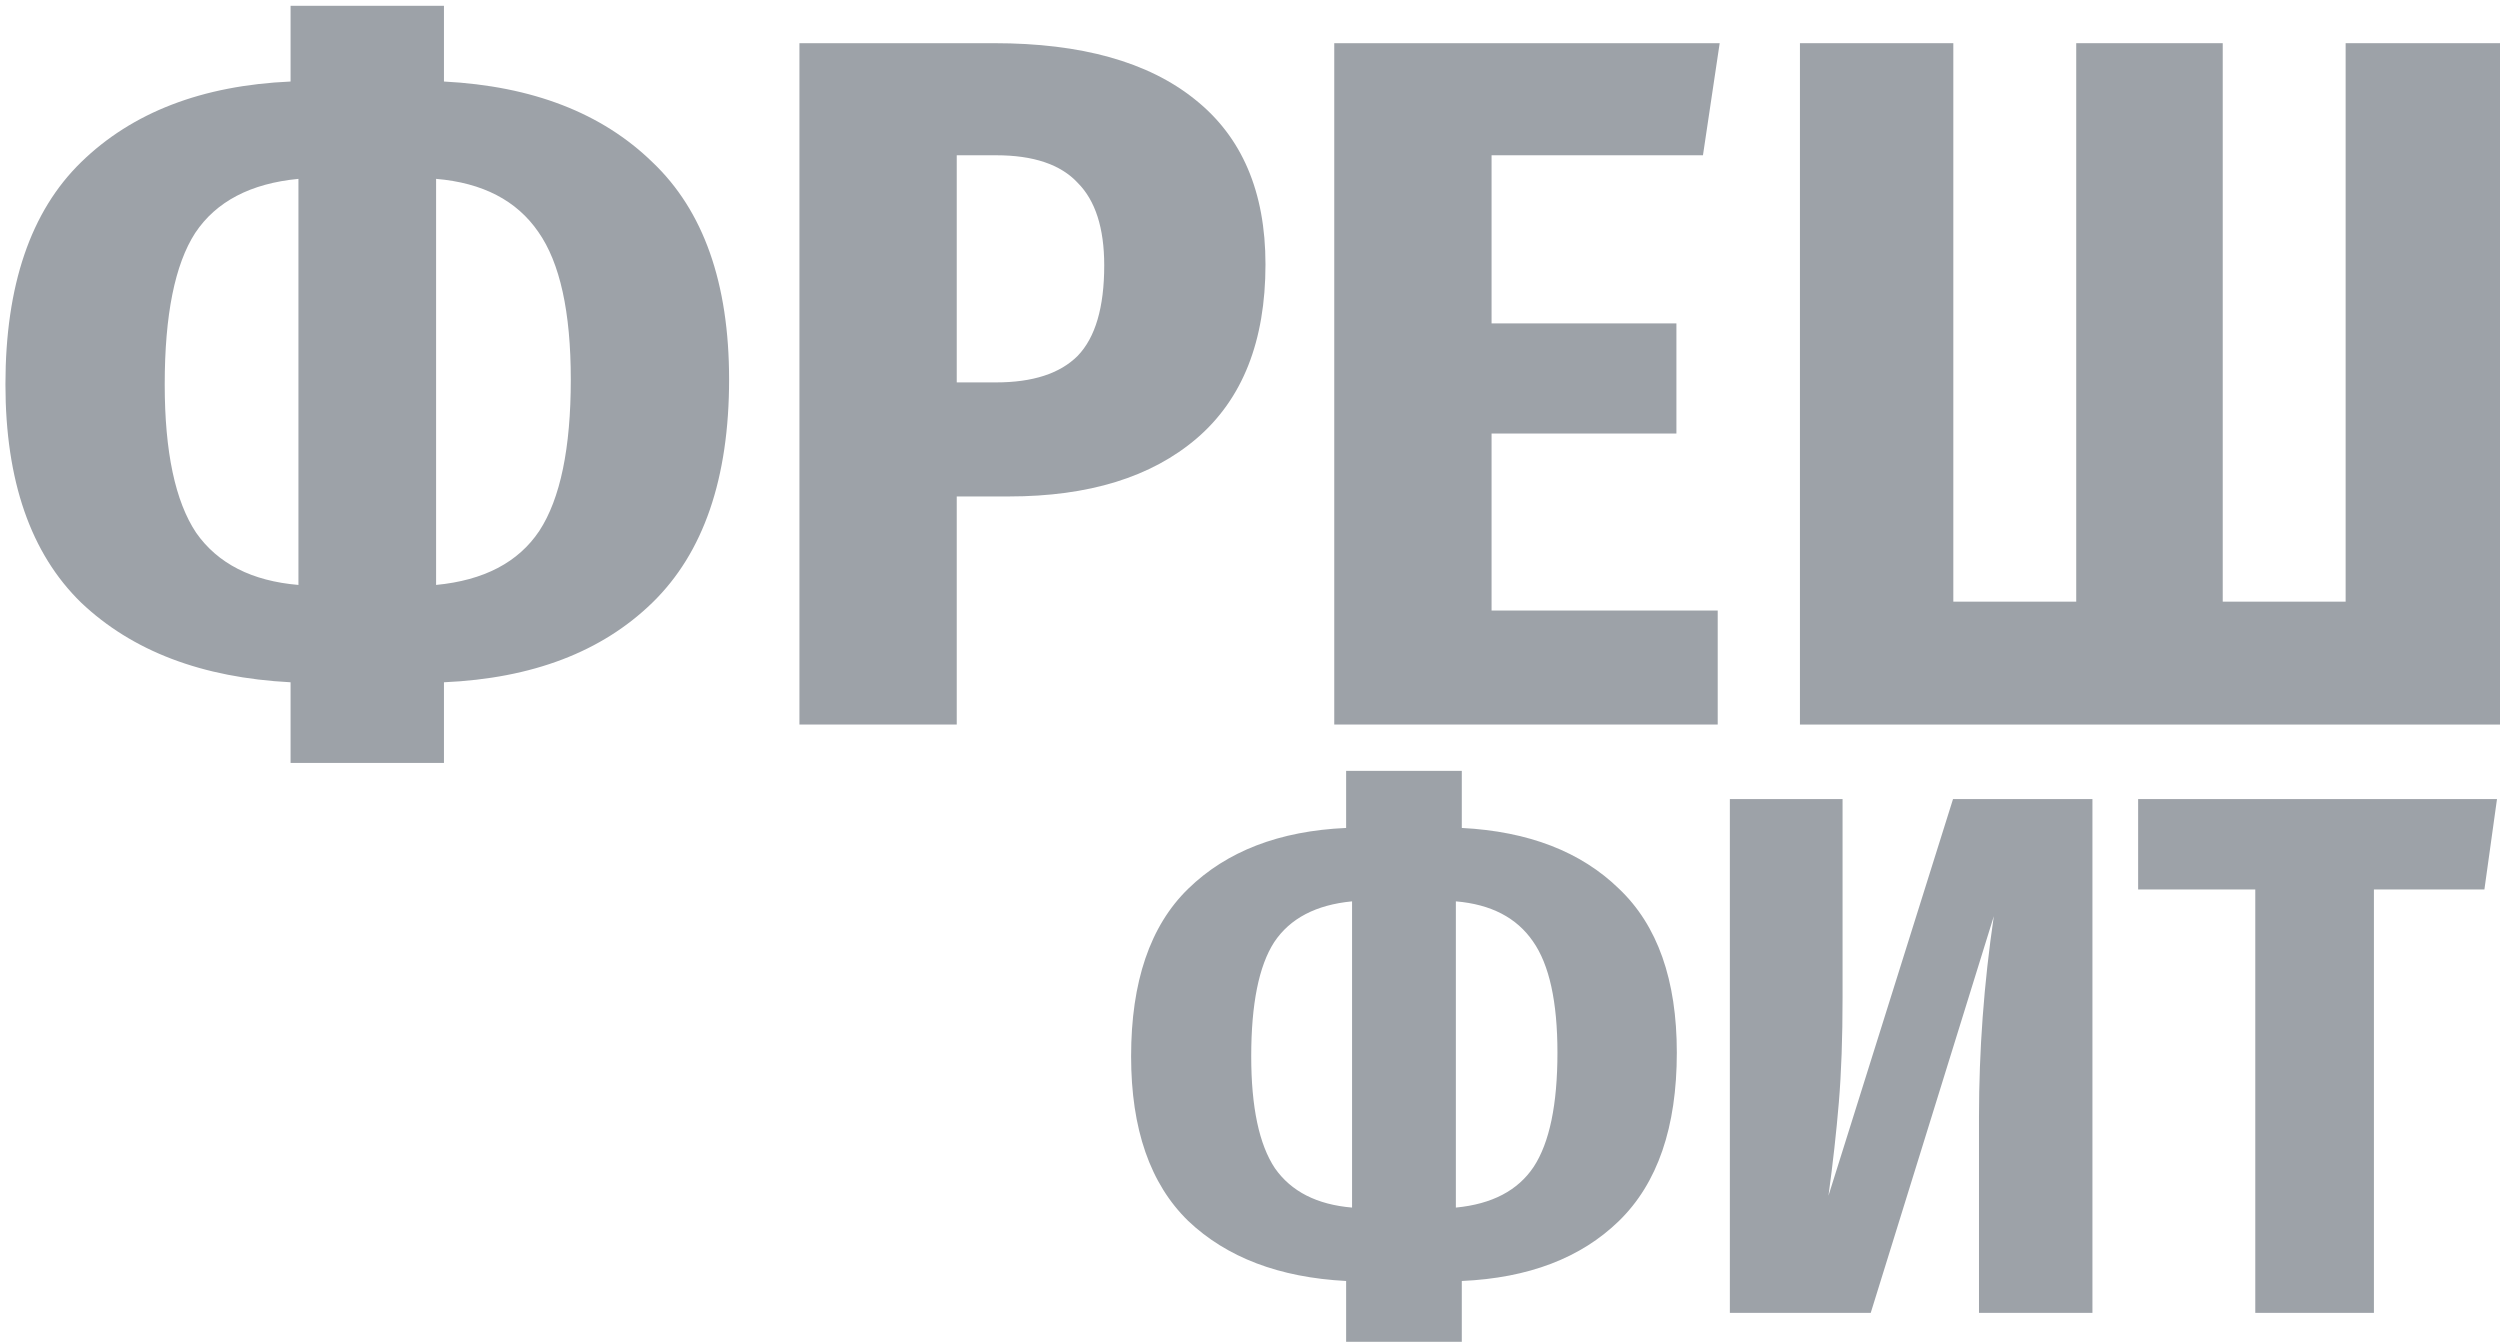
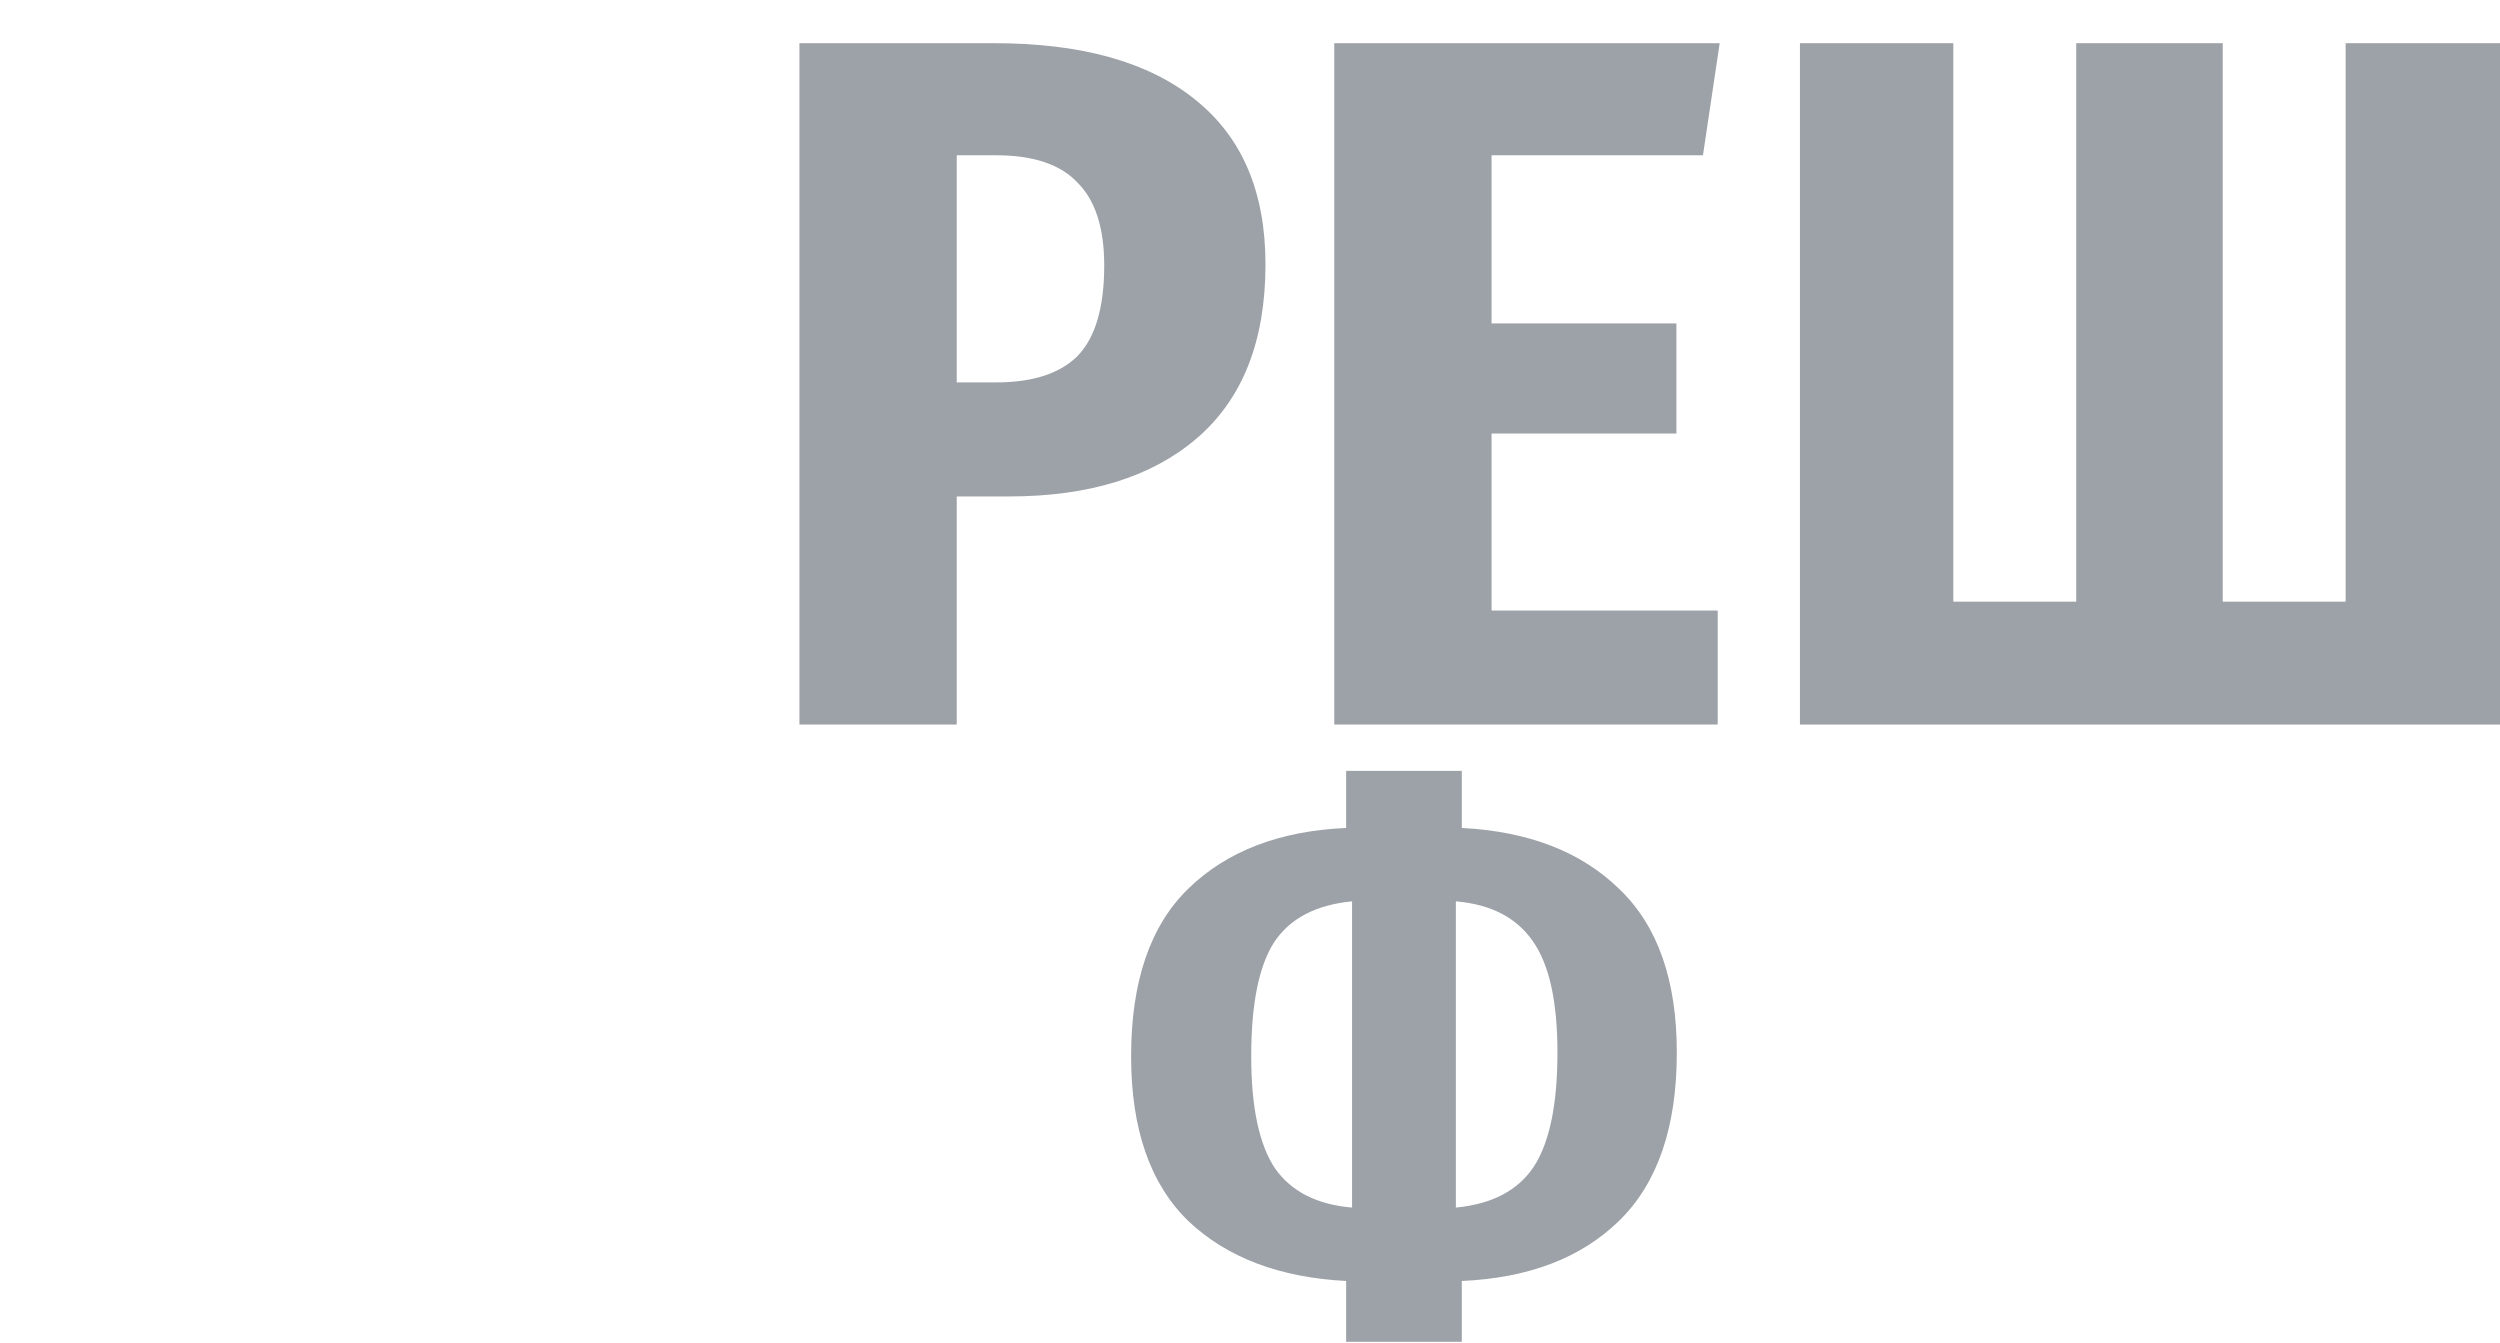
<svg xmlns="http://www.w3.org/2000/svg" width="391" height="210" viewBox="0 0 391 210" fill="none">
  <path d="M391 6.754V113.321H281.511V6.754H305.5V94.099H324.722V6.754H347.635V94.099H366.857V6.754H391Z" fill="#9DA2A8" />
  <path d="M268.958 6.754L266.343 24.284H233.281V50.58H262.191V67.803H233.281V95.483H268.65V113.321H208.677V6.754H268.958Z" fill="#9DA2A8" />
  <path d="M155.478 6.754C169.113 6.754 179.57 9.676 186.849 15.519C194.23 21.363 197.921 29.974 197.921 41.354C197.921 53.348 194.333 62.421 187.156 68.572C180.083 74.621 170.292 77.645 157.785 77.645H149.635V113.321H125.031V6.754H155.478ZM155.786 59.807C161.527 59.807 165.781 58.423 168.549 55.655C171.317 52.784 172.701 48.069 172.701 41.507C172.701 35.664 171.317 31.358 168.549 28.59C165.884 25.72 161.629 24.284 155.786 24.284H149.635V59.807H155.786Z" fill="#9DA2A8" />
-   <path d="M114.031 59.345C114.031 74.825 110.032 86.461 102.036 94.252C94.142 101.941 83.275 106.093 69.435 106.708V119.318H45.446V106.708C31.606 105.991 20.688 101.839 12.691 94.252C4.798 86.564 0.851 75.184 0.851 60.114C0.851 44.634 4.798 33.049 12.691 25.36C20.688 17.569 31.606 13.366 45.446 12.751V0.91H69.435V12.751C83.275 13.468 94.142 17.672 102.036 25.36C110.032 32.947 114.031 44.275 114.031 59.345ZM68.205 91.484C75.689 90.767 81.071 87.948 84.352 83.027C87.632 78.003 89.272 70.109 89.272 59.345C89.272 48.786 87.581 41.097 84.198 36.279C80.815 31.358 75.484 28.59 68.205 27.975V91.484ZM25.762 60.114C25.762 70.673 27.403 78.413 30.683 83.334C34.066 88.153 39.397 90.869 46.676 91.484V27.975C39.192 28.692 33.81 31.511 30.53 36.432C27.352 41.353 25.762 49.247 25.762 60.114Z" fill="#9DA2A8" />
-   <path d="M390.531 124.969L388.56 139.116H371.281V205.332H352.726V139.116H334.404V124.969H390.531Z" fill="#9DA2A8" />
-   <path d="M327.257 205.332H309.514V174.718C309.514 164.281 310.287 153.805 311.834 143.291L292.583 205.332H270.55V124.969H288.177V156.047C288.177 162.309 287.983 167.76 287.597 172.398C287.21 177.037 286.669 181.907 285.973 187.01L305.455 124.969H327.257V205.332Z" fill="#9DA2A8" />
  <path d="M262.255 164.629C262.255 176.302 259.24 185.077 253.209 190.953C247.257 196.751 239.062 199.882 228.625 200.346V209.855H210.534V200.346C200.098 199.805 191.864 196.673 185.834 190.953C179.881 185.154 176.905 176.573 176.905 165.208C176.905 153.535 179.881 144.799 185.834 139C191.864 133.125 200.098 129.955 210.534 129.491V120.562H228.625V129.491C239.062 130.032 247.257 133.202 253.209 139C259.24 144.721 262.255 153.264 262.255 164.629ZM227.697 188.865C233.341 188.324 237.4 186.198 239.873 182.487C242.347 178.699 243.584 172.746 243.584 164.629C243.584 156.666 242.309 150.867 239.757 147.234C237.206 143.523 233.186 141.436 227.697 140.972V188.865ZM195.691 165.208C195.691 173.171 196.928 179.008 199.402 182.719C201.953 186.353 205.973 188.401 211.462 188.865V140.972C205.818 141.513 201.76 143.639 199.286 147.35C196.889 151.061 195.691 157.013 195.691 165.208Z" fill="#9DA2A8" />
</svg>